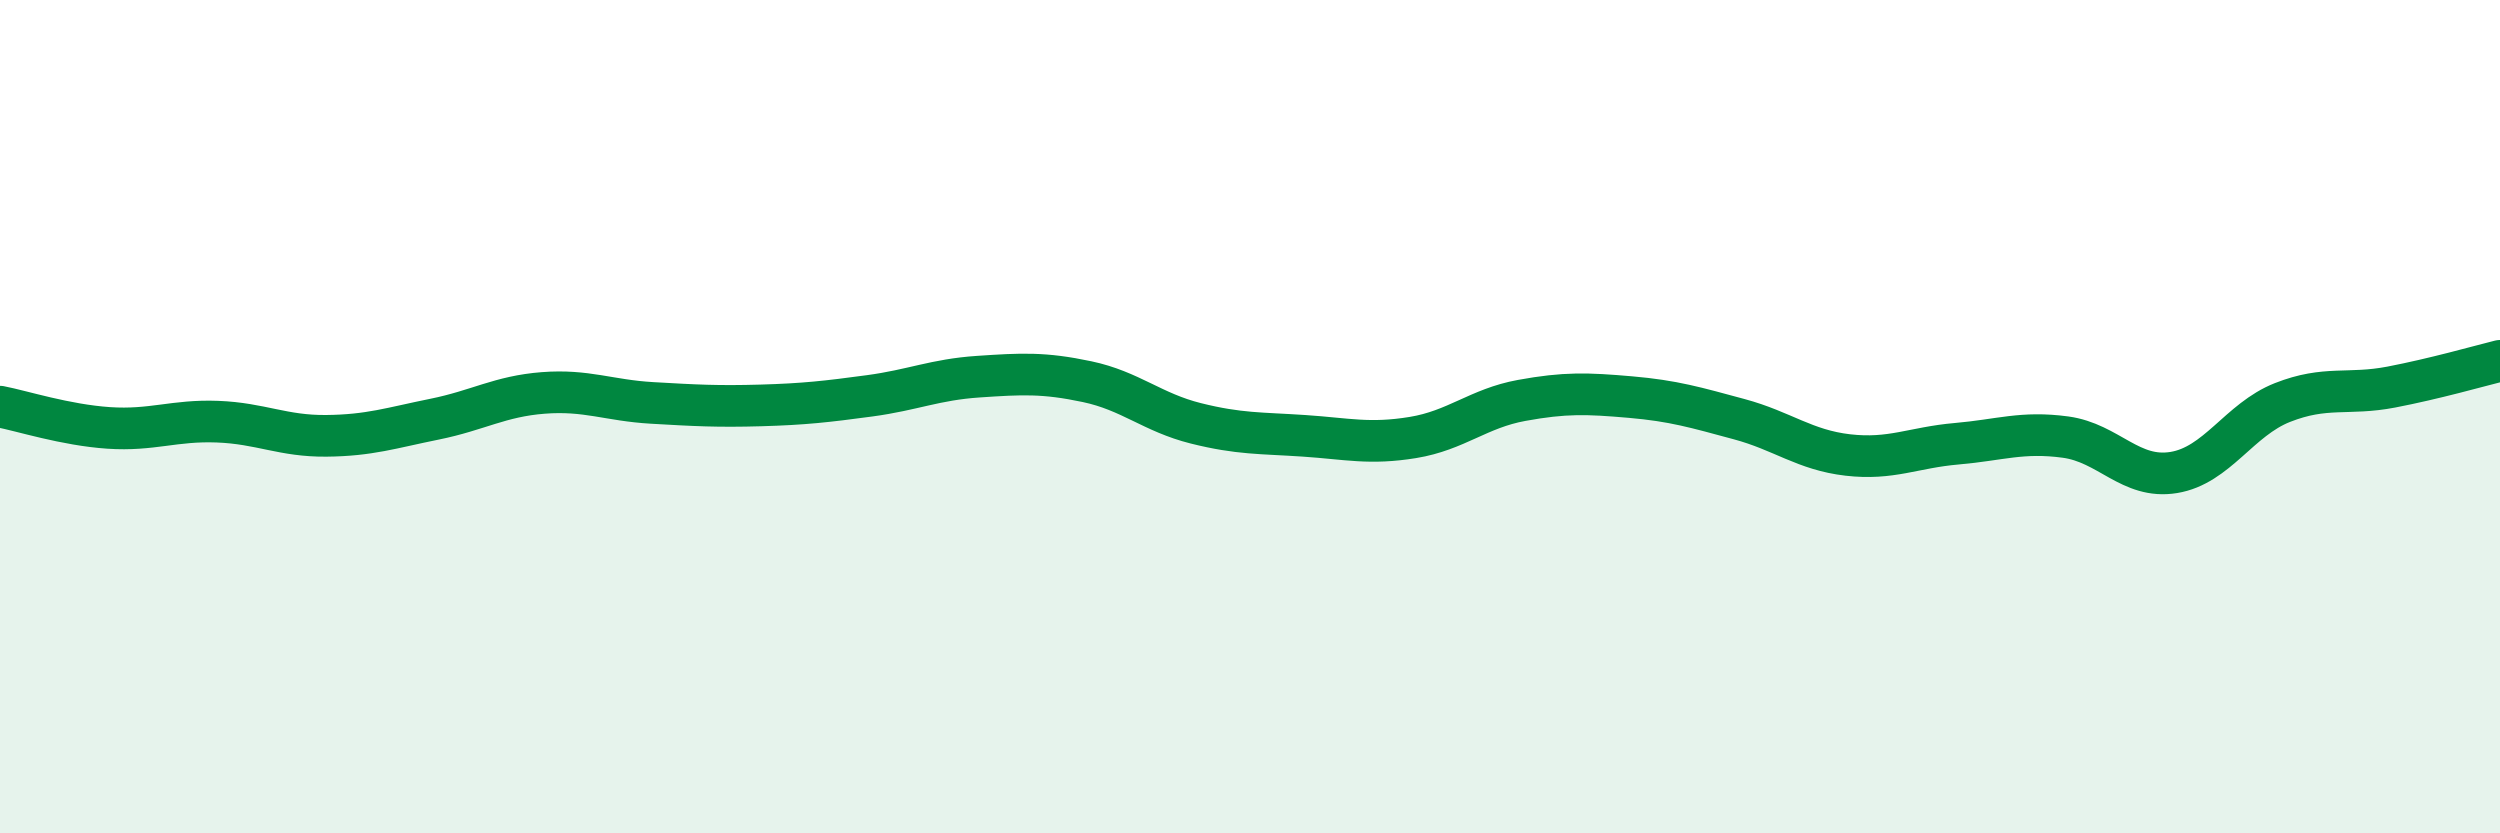
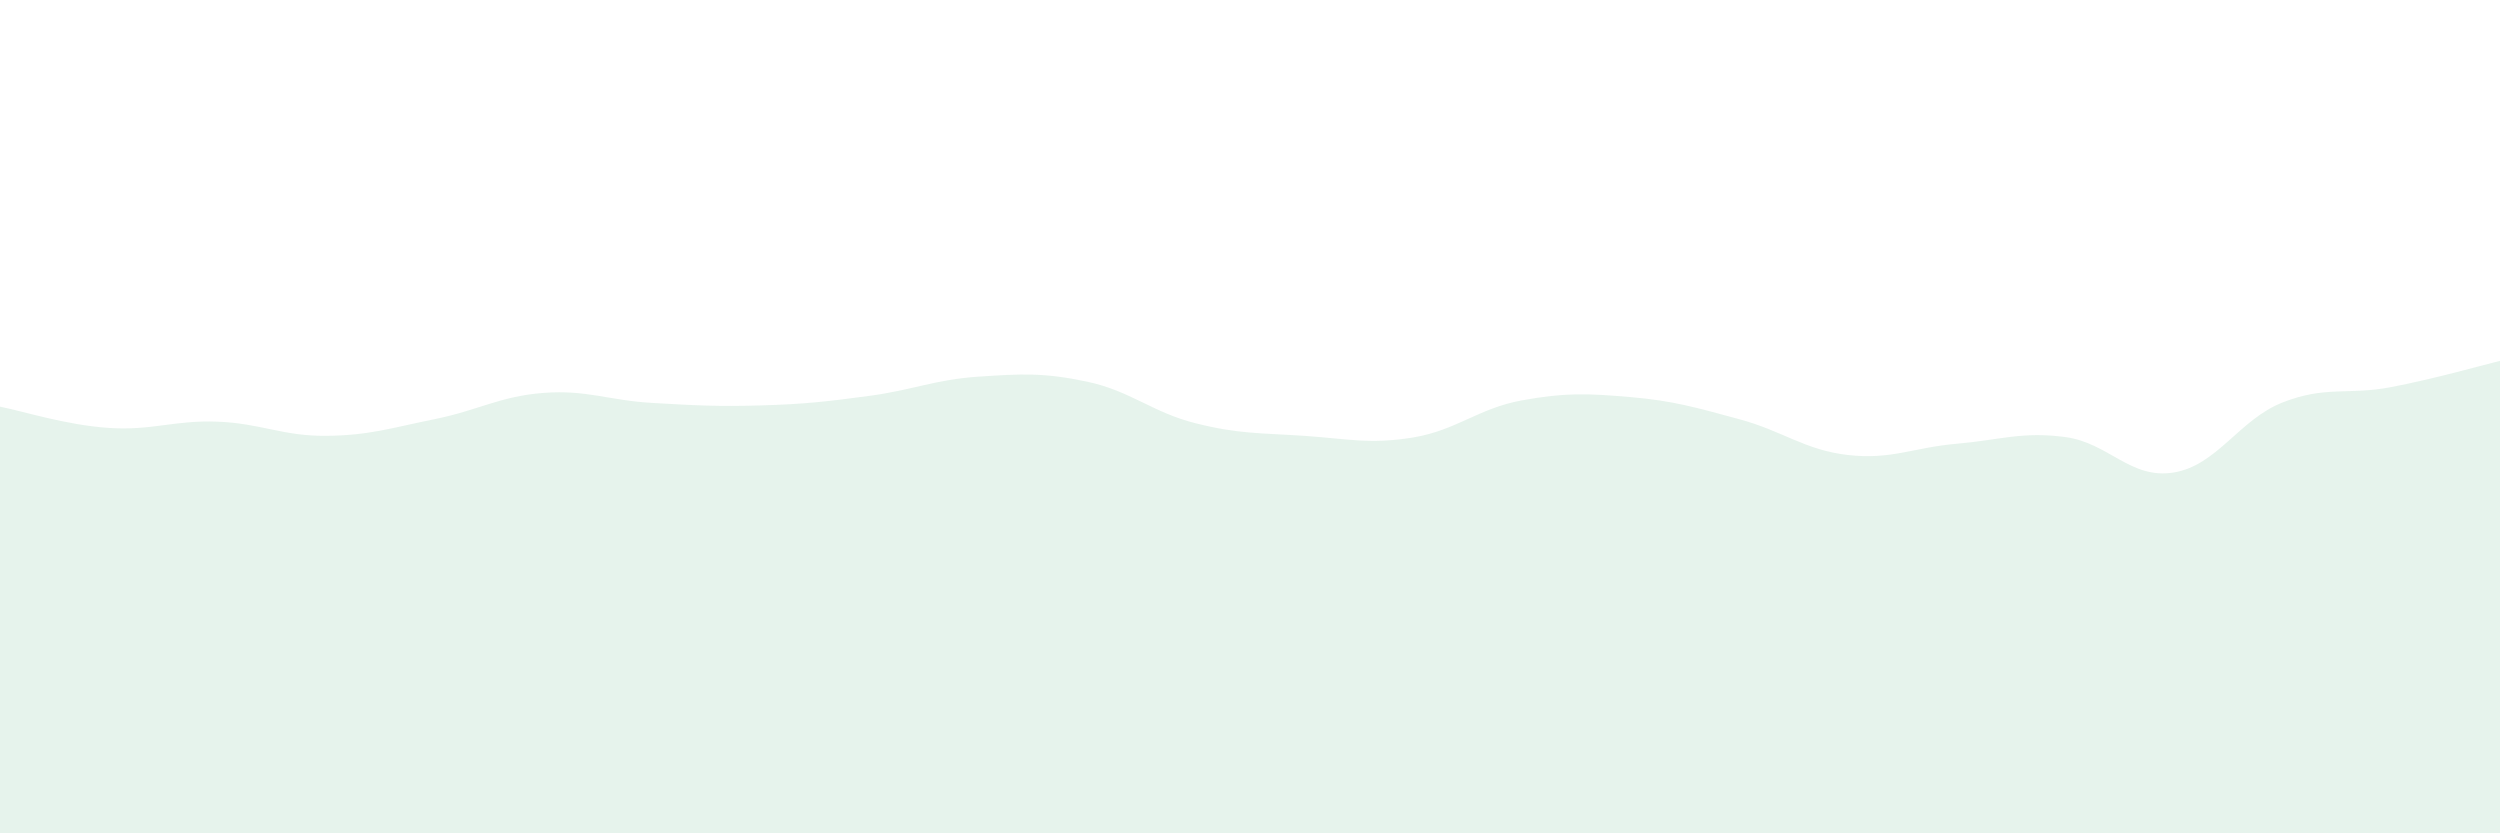
<svg xmlns="http://www.w3.org/2000/svg" width="60" height="20" viewBox="0 0 60 20">
  <path d="M 0,9.76 C 0.52,9.86 1.57,10.2 2.61,10.27 C 3.65,10.34 4.18,10.08 5.22,10.12 C 6.26,10.16 6.79,10.47 7.83,10.46 C 8.87,10.45 9.39,10.27 10.43,10.06 C 11.47,9.85 12,9.51 13.04,9.43 C 14.08,9.35 14.61,9.61 15.65,9.67 C 16.69,9.73 17.22,9.76 18.26,9.73 C 19.3,9.7 19.83,9.64 20.87,9.5 C 21.91,9.36 22.44,9.11 23.48,9.04 C 24.52,8.97 25.05,8.94 26.09,9.16 C 27.13,9.38 27.66,9.9 28.7,10.16 C 29.74,10.42 30.26,10.39 31.3,10.46 C 32.34,10.53 32.87,10.67 33.91,10.5 C 34.95,10.33 35.48,9.8 36.52,9.61 C 37.56,9.42 38.09,9.44 39.13,9.53 C 40.17,9.62 40.7,9.78 41.74,10.06 C 42.78,10.34 43.31,10.8 44.35,10.92 C 45.39,11.04 45.92,10.74 46.96,10.65 C 48,10.56 48.53,10.35 49.57,10.49 C 50.61,10.63 51.13,11.51 52.17,11.34 C 53.21,11.17 53.74,10.07 54.78,9.66 C 55.82,9.25 56.35,9.49 57.39,9.29 C 58.43,9.09 59.48,8.79 60,8.66L60 20L0 20Z" fill="#008740" opacity="0.1" stroke-linecap="round" stroke-linejoin="round" />
-   <path d="M 0,9.76 C 0.52,9.86 1.57,10.2 2.61,10.27 C 3.65,10.34 4.18,10.08 5.22,10.12 C 6.26,10.16 6.79,10.47 7.83,10.46 C 8.87,10.45 9.39,10.27 10.43,10.06 C 11.47,9.85 12,9.51 13.04,9.43 C 14.08,9.35 14.61,9.61 15.65,9.67 C 16.69,9.73 17.22,9.76 18.26,9.73 C 19.3,9.7 19.83,9.64 20.87,9.5 C 21.91,9.36 22.44,9.11 23.48,9.04 C 24.52,8.97 25.05,8.94 26.09,9.16 C 27.13,9.38 27.66,9.9 28.7,10.16 C 29.74,10.42 30.26,10.39 31.3,10.46 C 32.34,10.53 32.87,10.67 33.91,10.5 C 34.95,10.33 35.48,9.8 36.52,9.61 C 37.56,9.42 38.09,9.44 39.13,9.53 C 40.17,9.62 40.7,9.78 41.74,10.06 C 42.78,10.34 43.31,10.8 44.35,10.92 C 45.39,11.04 45.92,10.74 46.96,10.65 C 48,10.56 48.53,10.35 49.57,10.49 C 50.61,10.63 51.13,11.51 52.17,11.34 C 53.21,11.17 53.74,10.07 54.78,9.66 C 55.82,9.25 56.35,9.49 57.39,9.29 C 58.43,9.09 59.48,8.79 60,8.66" stroke="#008740" stroke-width="1" fill="none" stroke-linecap="round" stroke-linejoin="round" />
</svg>